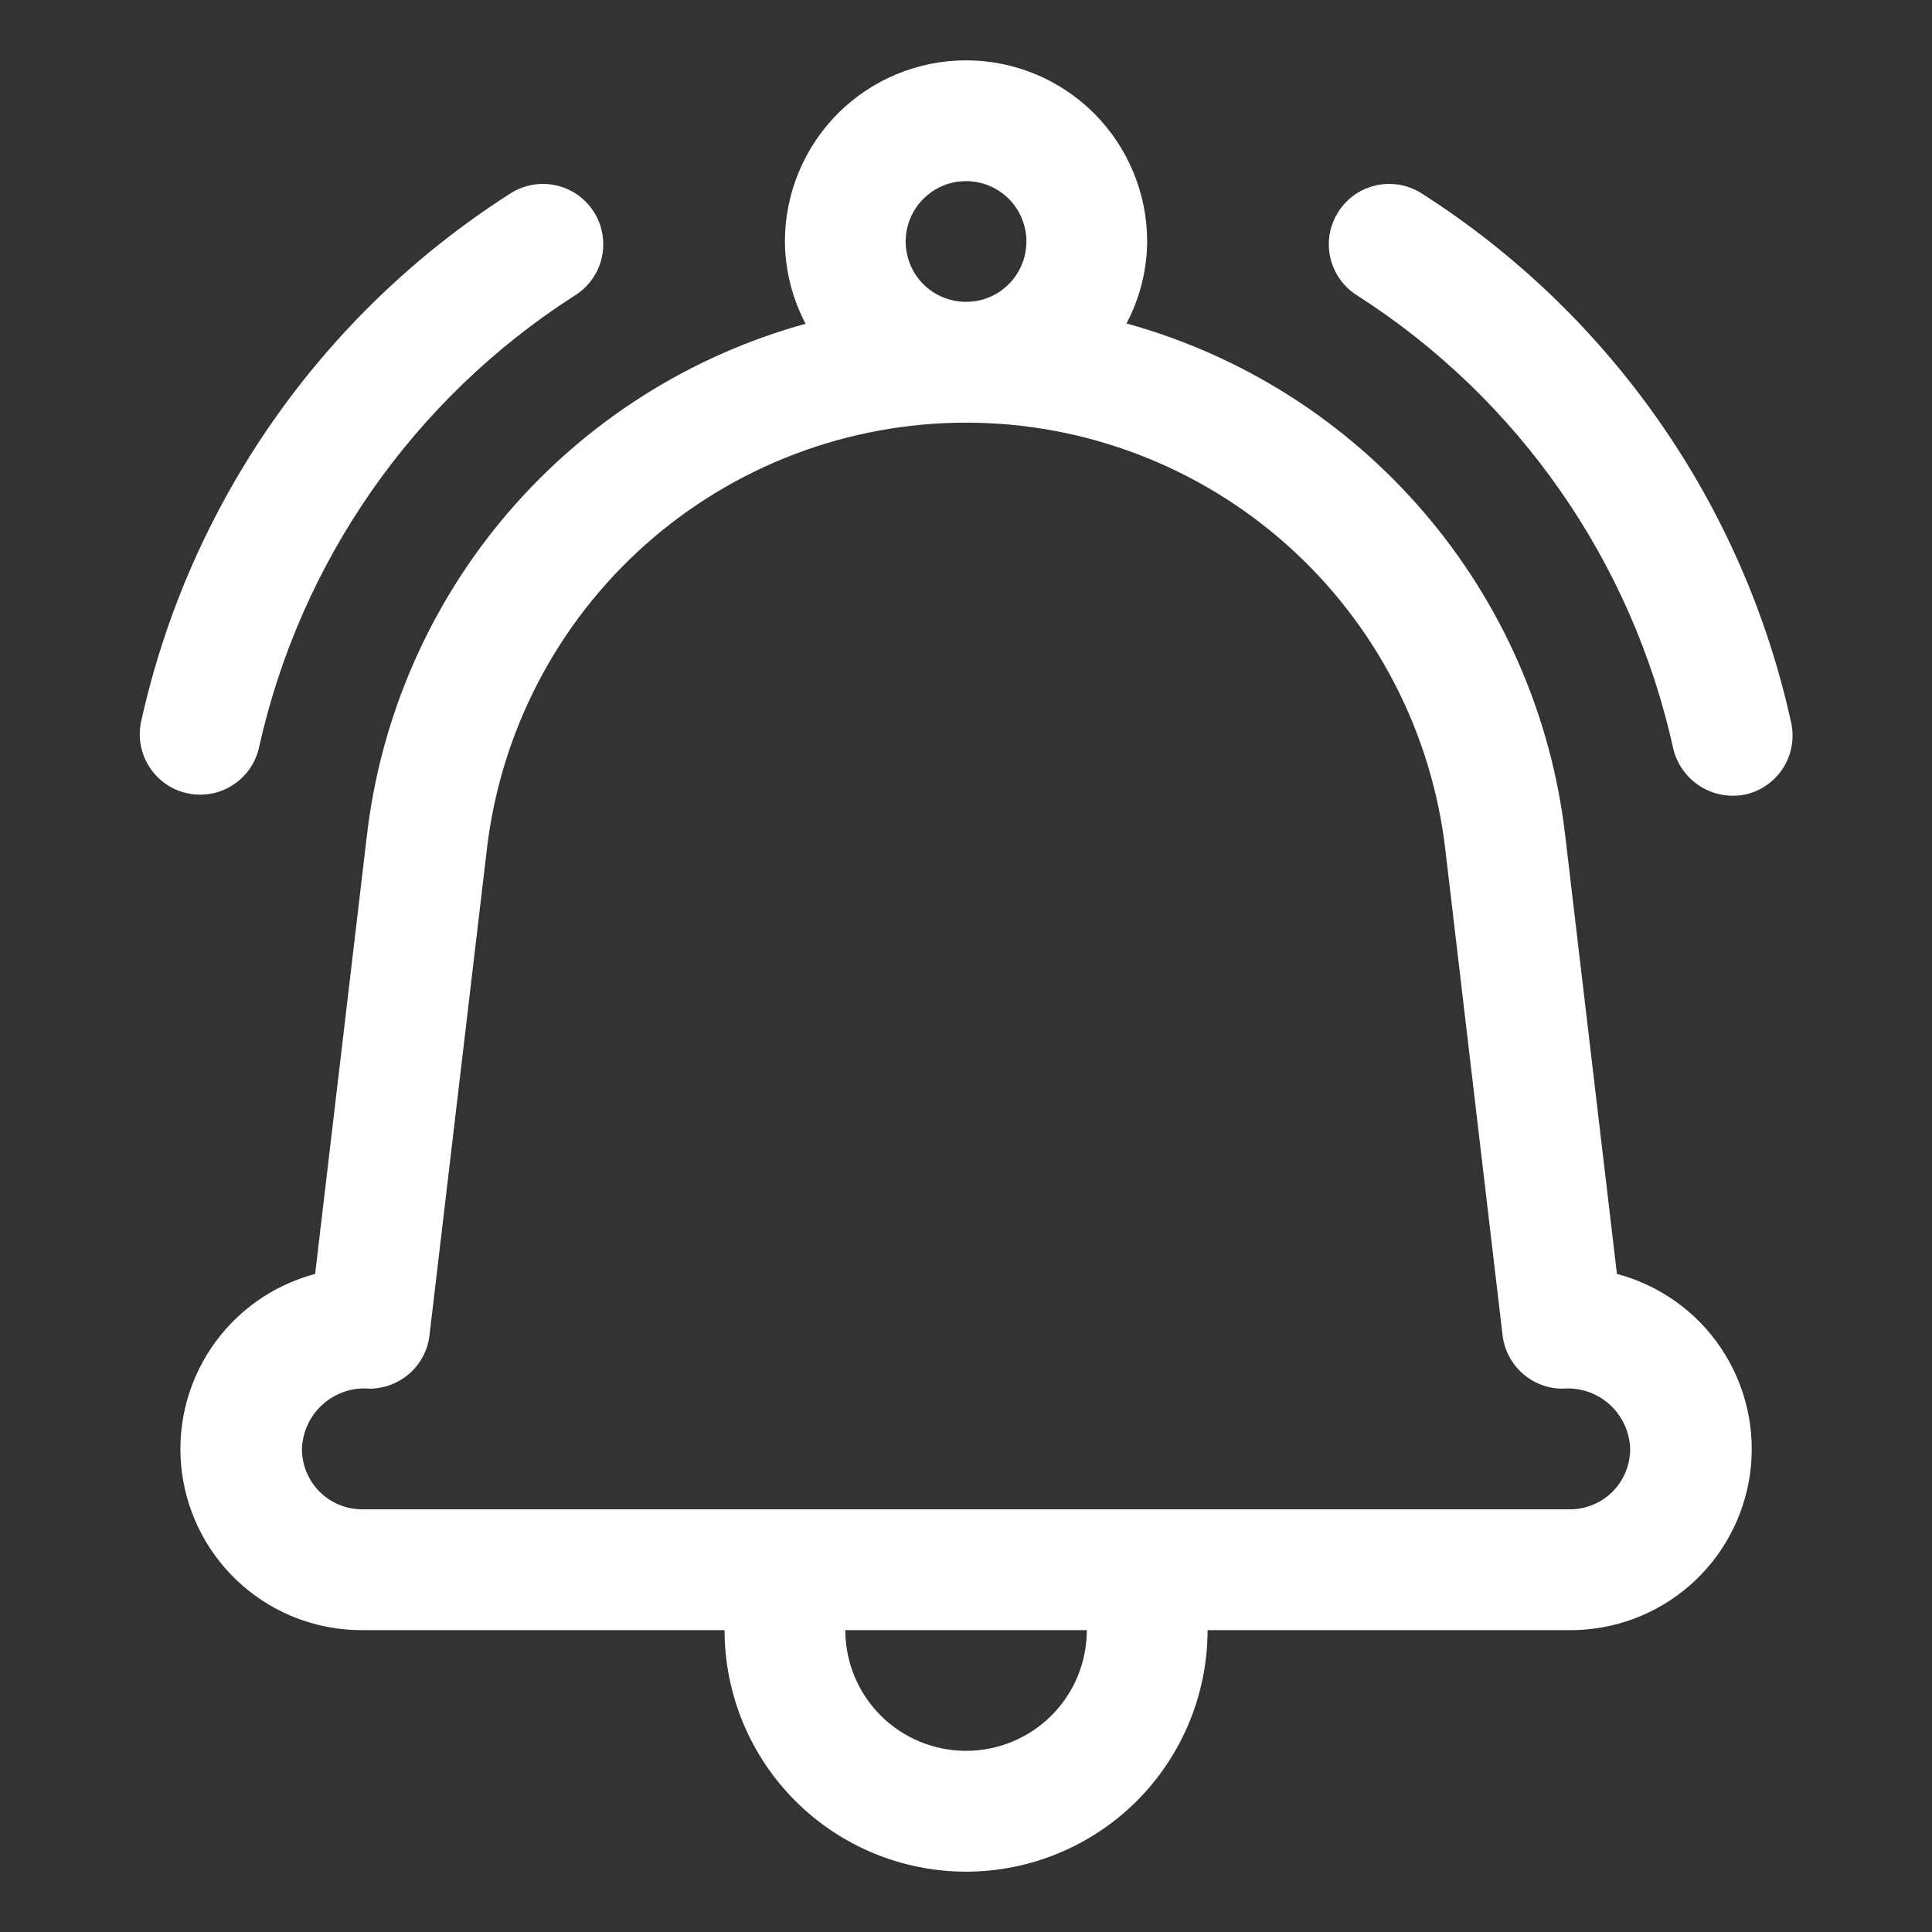
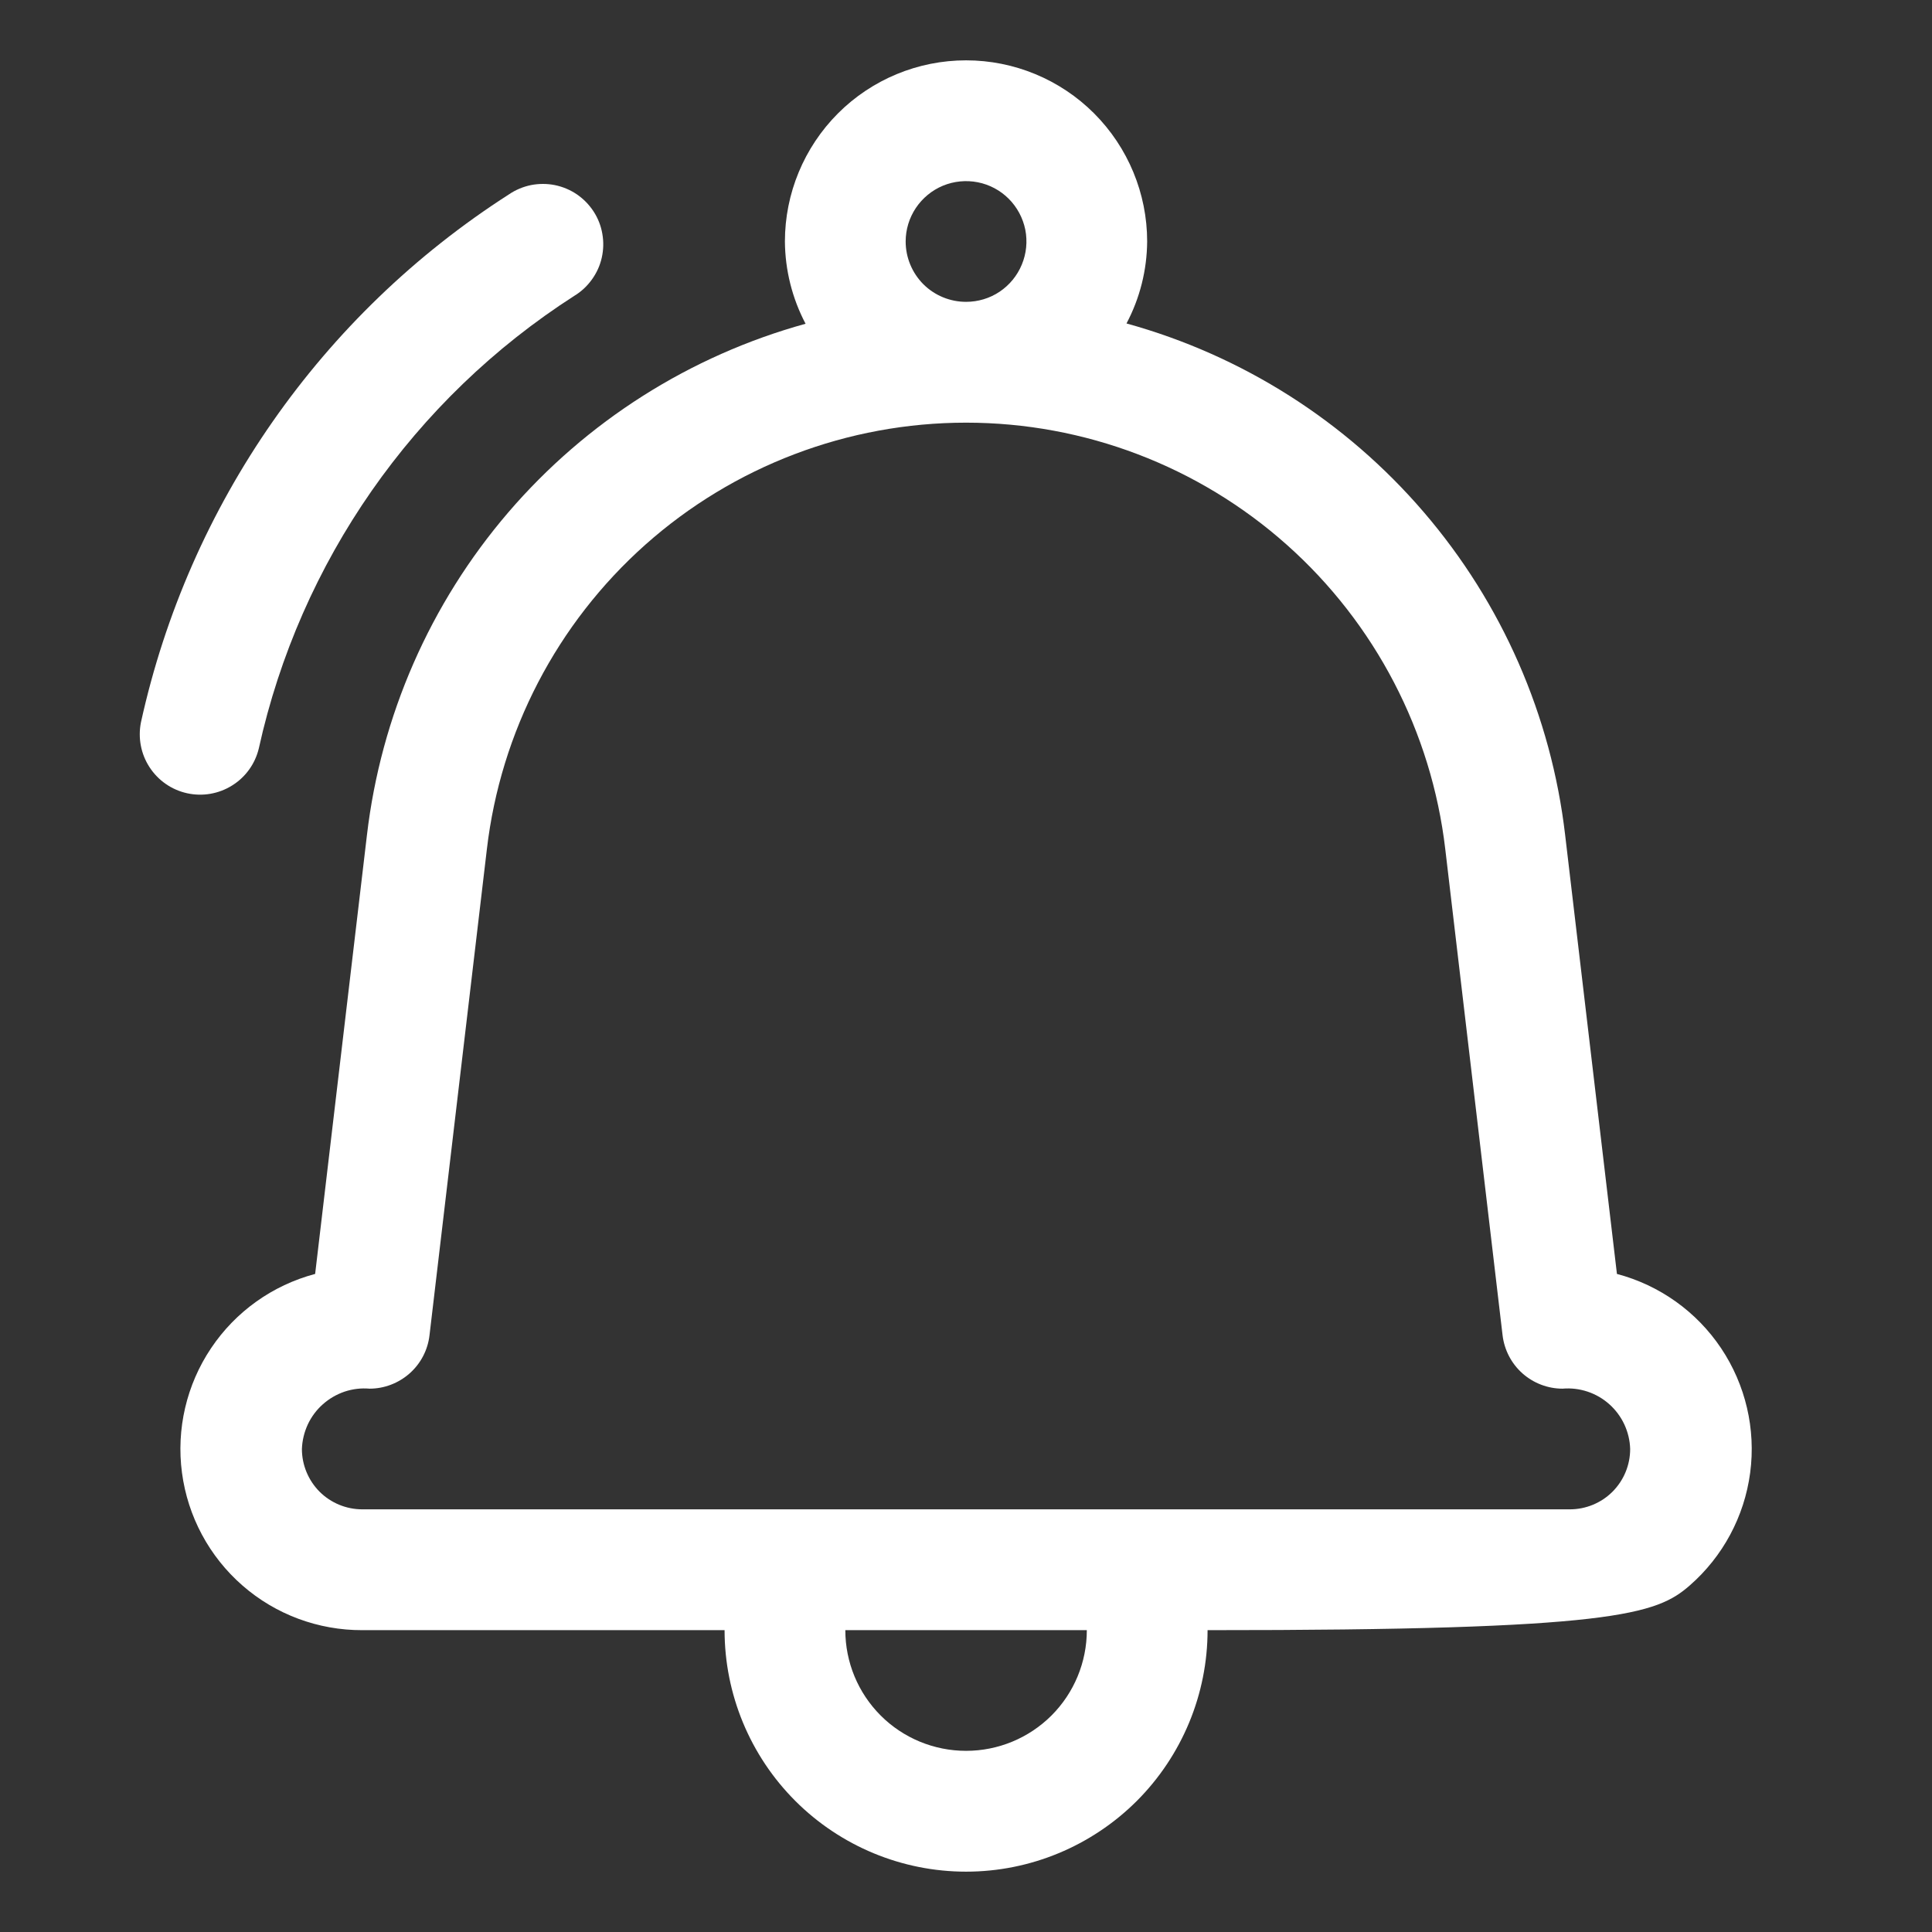
<svg xmlns="http://www.w3.org/2000/svg" width="26" height="26" viewBox="0 0 26 26" fill="none">
  <rect x="0" y="0" width="26" height="26" fill="#333333" stroke="none" />
-   <path d="M22.518 10.075C22.568 10.284 22.697 10.465 22.878 10.58C23.059 10.695 23.278 10.735 23.488 10.692C23.698 10.645 23.881 10.517 23.997 10.335C24.112 10.153 24.151 9.933 24.104 9.722C23.46 6.791 21.679 4.236 19.153 2.616C19.063 2.555 18.962 2.513 18.856 2.491C18.75 2.47 18.64 2.47 18.534 2.491C18.428 2.513 18.327 2.555 18.237 2.616C18.148 2.678 18.071 2.756 18.013 2.847C17.954 2.938 17.914 3.04 17.895 3.147C17.876 3.254 17.879 3.363 17.903 3.469C17.927 3.575 17.973 3.674 18.036 3.762C18.099 3.85 18.18 3.925 18.272 3.981C20.438 5.37 21.965 7.562 22.518 10.075Z" fill="white" />
  <path d="M6.849 2.616C4.323 4.235 2.542 6.79 1.897 9.72C1.855 9.929 1.896 10.146 2.012 10.324C2.128 10.503 2.309 10.629 2.517 10.675C2.725 10.721 2.943 10.684 3.123 10.571C3.304 10.459 3.433 10.28 3.483 10.072C4.037 7.56 5.564 5.37 7.729 3.981C7.822 3.925 7.902 3.85 7.965 3.762C8.029 3.674 8.074 3.575 8.098 3.469C8.122 3.363 8.125 3.254 8.106 3.147C8.088 3.04 8.048 2.938 7.989 2.847C7.93 2.756 7.854 2.678 7.764 2.616C7.674 2.555 7.574 2.513 7.467 2.491C7.361 2.47 7.252 2.47 7.145 2.491C7.039 2.513 6.938 2.555 6.849 2.616Z" fill="white" />
-   <path d="M4.938 11.239L4.241 17.144C3.668 17.296 3.17 17.651 2.84 18.144C2.51 18.636 2.371 19.232 2.449 19.82C2.527 20.408 2.816 20.947 3.263 21.337C3.709 21.727 4.283 21.94 4.876 21.938H9.751C9.751 22.799 10.093 23.626 10.703 24.236C11.312 24.845 12.139 25.188 13.001 25.188C13.863 25.188 14.689 24.845 15.299 24.236C15.908 23.626 16.251 22.799 16.251 21.938H21.126C21.719 21.94 22.292 21.727 22.739 21.337C23.186 20.947 23.475 20.408 23.553 19.82C23.631 19.232 23.491 18.636 23.162 18.144C22.832 17.651 22.334 17.296 21.76 17.144L21.063 11.237C20.876 9.632 20.214 8.12 19.162 6.894C18.111 5.668 16.718 4.783 15.16 4.353C15.34 4.013 15.435 3.635 15.438 3.25C15.438 2.604 15.181 1.984 14.724 1.526C14.267 1.069 13.647 0.812 13.001 0.812C12.354 0.812 11.734 1.069 11.277 1.526C10.82 1.984 10.563 2.604 10.563 3.25C10.566 3.636 10.661 4.015 10.841 4.357C9.284 4.787 7.891 5.671 6.839 6.897C5.788 8.123 5.126 9.635 4.938 11.239ZM13.001 23.562C12.57 23.562 12.156 23.391 11.852 23.087C11.547 22.782 11.376 22.369 11.376 21.938H14.626C14.626 22.369 14.455 22.782 14.15 23.087C13.845 23.391 13.432 23.562 13.001 23.562ZM12.188 3.25C12.188 3.089 12.236 2.932 12.325 2.799C12.415 2.665 12.541 2.561 12.69 2.499C12.838 2.438 13.002 2.422 13.159 2.453C13.317 2.484 13.462 2.562 13.575 2.675C13.689 2.789 13.766 2.934 13.798 3.091C13.829 3.249 13.813 3.412 13.751 3.561C13.69 3.709 13.586 3.836 13.452 3.926C13.319 4.015 13.162 4.062 13.001 4.062C12.785 4.062 12.579 3.977 12.426 3.825C12.274 3.672 12.188 3.465 12.188 3.25ZM13.001 5.688C14.593 5.688 16.129 6.273 17.318 7.332C18.506 8.39 19.265 9.848 19.45 11.429L20.221 17.97C20.245 18.168 20.34 18.35 20.488 18.482C20.637 18.614 20.829 18.688 21.028 18.688C21.142 18.678 21.257 18.692 21.365 18.728C21.473 18.764 21.573 18.822 21.658 18.898C21.743 18.974 21.812 19.067 21.86 19.17C21.908 19.274 21.935 19.386 21.938 19.5C21.938 19.715 21.853 19.922 21.7 20.075C21.548 20.227 21.341 20.312 21.126 20.312H4.876C4.66 20.312 4.454 20.227 4.301 20.075C4.149 19.922 4.063 19.715 4.063 19.5C4.067 19.386 4.094 19.274 4.142 19.17C4.19 19.067 4.259 18.974 4.344 18.899C4.429 18.823 4.529 18.765 4.637 18.728C4.745 18.692 4.86 18.678 4.973 18.688C5.172 18.688 5.364 18.614 5.513 18.482C5.662 18.35 5.757 18.168 5.78 17.97L6.552 11.429C6.737 9.848 7.495 8.39 8.684 7.331C9.873 6.273 11.409 5.688 13.001 5.688Z" fill="white" />
+   <path d="M4.938 11.239L4.241 17.144C3.668 17.296 3.17 17.651 2.84 18.144C2.51 18.636 2.371 19.232 2.449 19.82C2.527 20.408 2.816 20.947 3.263 21.337C3.709 21.727 4.283 21.94 4.876 21.938H9.751C9.751 22.799 10.093 23.626 10.703 24.236C11.312 24.845 12.139 25.188 13.001 25.188C13.863 25.188 14.689 24.845 15.299 24.236C15.908 23.626 16.251 22.799 16.251 21.938C21.719 21.94 22.292 21.727 22.739 21.337C23.186 20.947 23.475 20.408 23.553 19.82C23.631 19.232 23.491 18.636 23.162 18.144C22.832 17.651 22.334 17.296 21.76 17.144L21.063 11.237C20.876 9.632 20.214 8.12 19.162 6.894C18.111 5.668 16.718 4.783 15.16 4.353C15.34 4.013 15.435 3.635 15.438 3.25C15.438 2.604 15.181 1.984 14.724 1.526C14.267 1.069 13.647 0.812 13.001 0.812C12.354 0.812 11.734 1.069 11.277 1.526C10.82 1.984 10.563 2.604 10.563 3.25C10.566 3.636 10.661 4.015 10.841 4.357C9.284 4.787 7.891 5.671 6.839 6.897C5.788 8.123 5.126 9.635 4.938 11.239ZM13.001 23.562C12.57 23.562 12.156 23.391 11.852 23.087C11.547 22.782 11.376 22.369 11.376 21.938H14.626C14.626 22.369 14.455 22.782 14.15 23.087C13.845 23.391 13.432 23.562 13.001 23.562ZM12.188 3.25C12.188 3.089 12.236 2.932 12.325 2.799C12.415 2.665 12.541 2.561 12.69 2.499C12.838 2.438 13.002 2.422 13.159 2.453C13.317 2.484 13.462 2.562 13.575 2.675C13.689 2.789 13.766 2.934 13.798 3.091C13.829 3.249 13.813 3.412 13.751 3.561C13.69 3.709 13.586 3.836 13.452 3.926C13.319 4.015 13.162 4.062 13.001 4.062C12.785 4.062 12.579 3.977 12.426 3.825C12.274 3.672 12.188 3.465 12.188 3.25ZM13.001 5.688C14.593 5.688 16.129 6.273 17.318 7.332C18.506 8.39 19.265 9.848 19.45 11.429L20.221 17.97C20.245 18.168 20.34 18.35 20.488 18.482C20.637 18.614 20.829 18.688 21.028 18.688C21.142 18.678 21.257 18.692 21.365 18.728C21.473 18.764 21.573 18.822 21.658 18.898C21.743 18.974 21.812 19.067 21.86 19.17C21.908 19.274 21.935 19.386 21.938 19.5C21.938 19.715 21.853 19.922 21.7 20.075C21.548 20.227 21.341 20.312 21.126 20.312H4.876C4.66 20.312 4.454 20.227 4.301 20.075C4.149 19.922 4.063 19.715 4.063 19.5C4.067 19.386 4.094 19.274 4.142 19.17C4.19 19.067 4.259 18.974 4.344 18.899C4.429 18.823 4.529 18.765 4.637 18.728C4.745 18.692 4.86 18.678 4.973 18.688C5.172 18.688 5.364 18.614 5.513 18.482C5.662 18.35 5.757 18.168 5.78 17.97L6.552 11.429C6.737 9.848 7.495 8.39 8.684 7.331C9.873 6.273 11.409 5.688 13.001 5.688Z" fill="white" />
</svg>